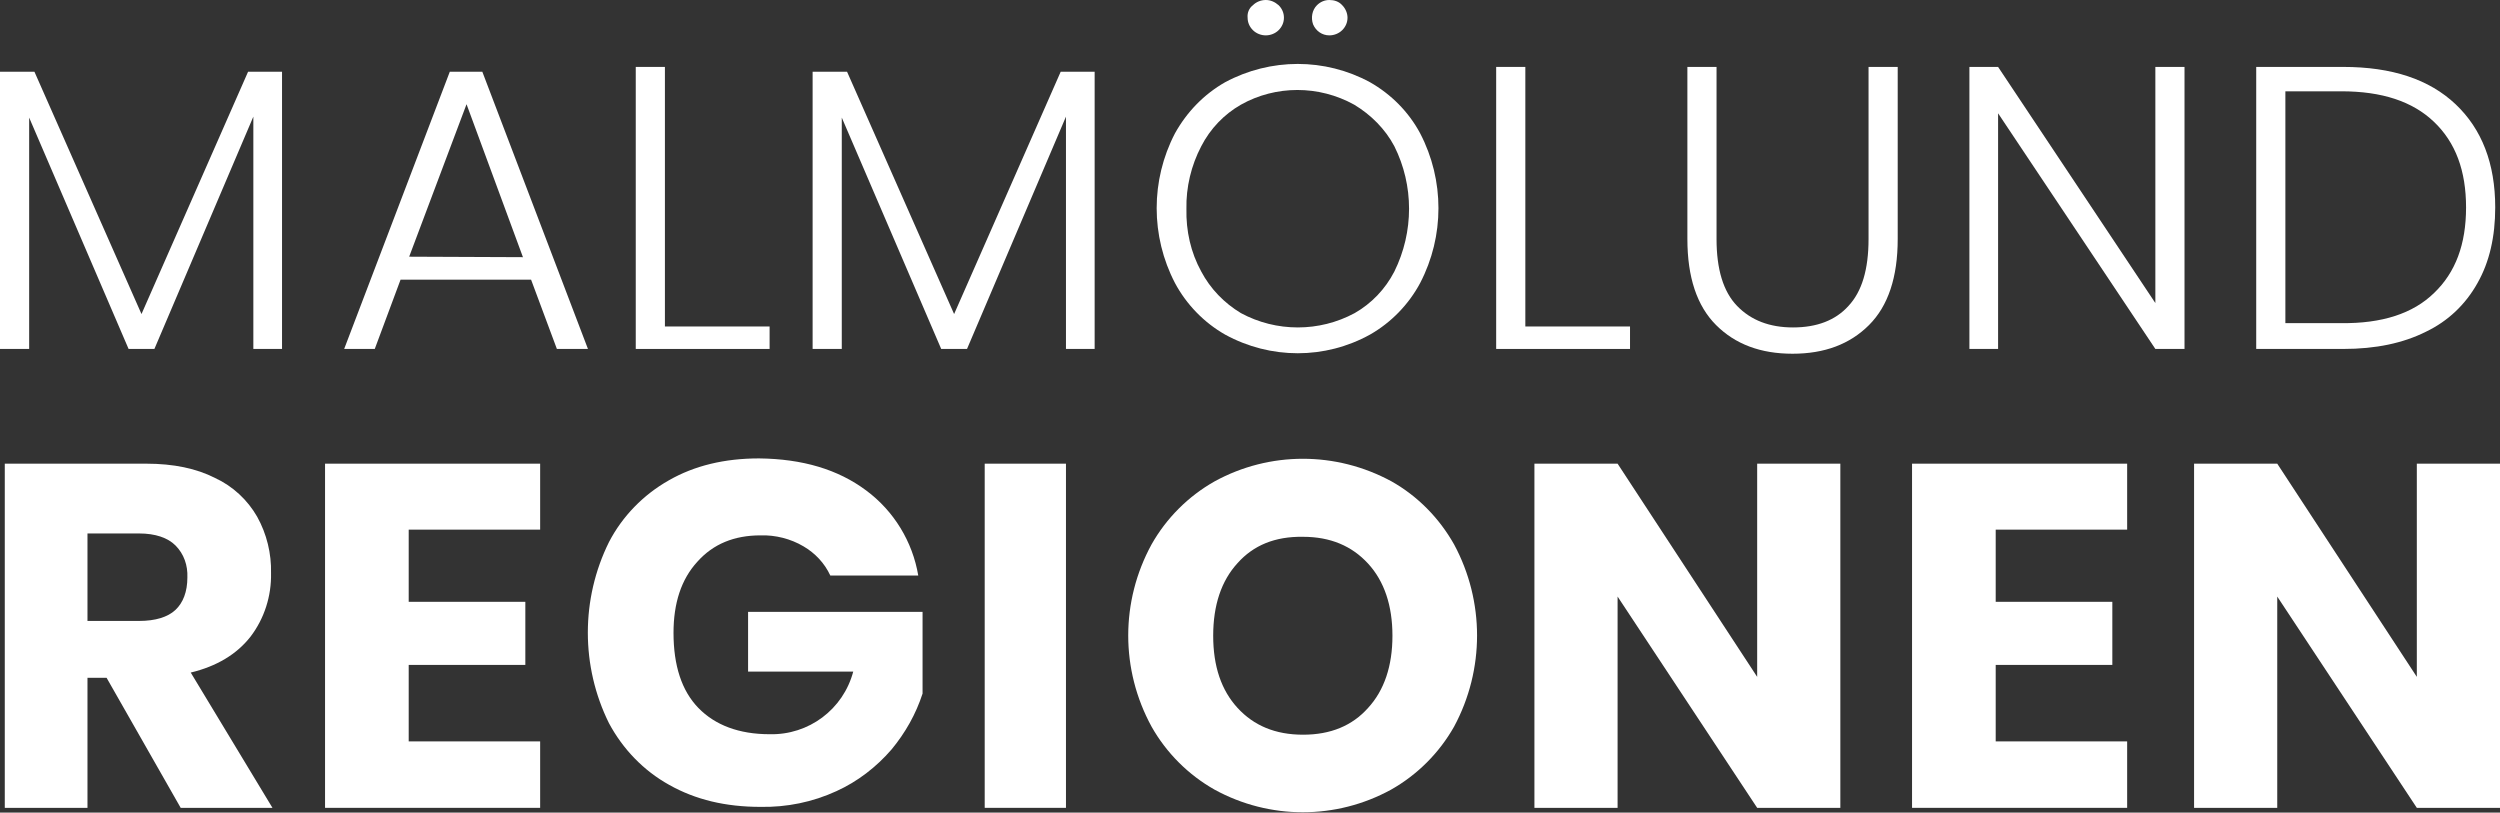
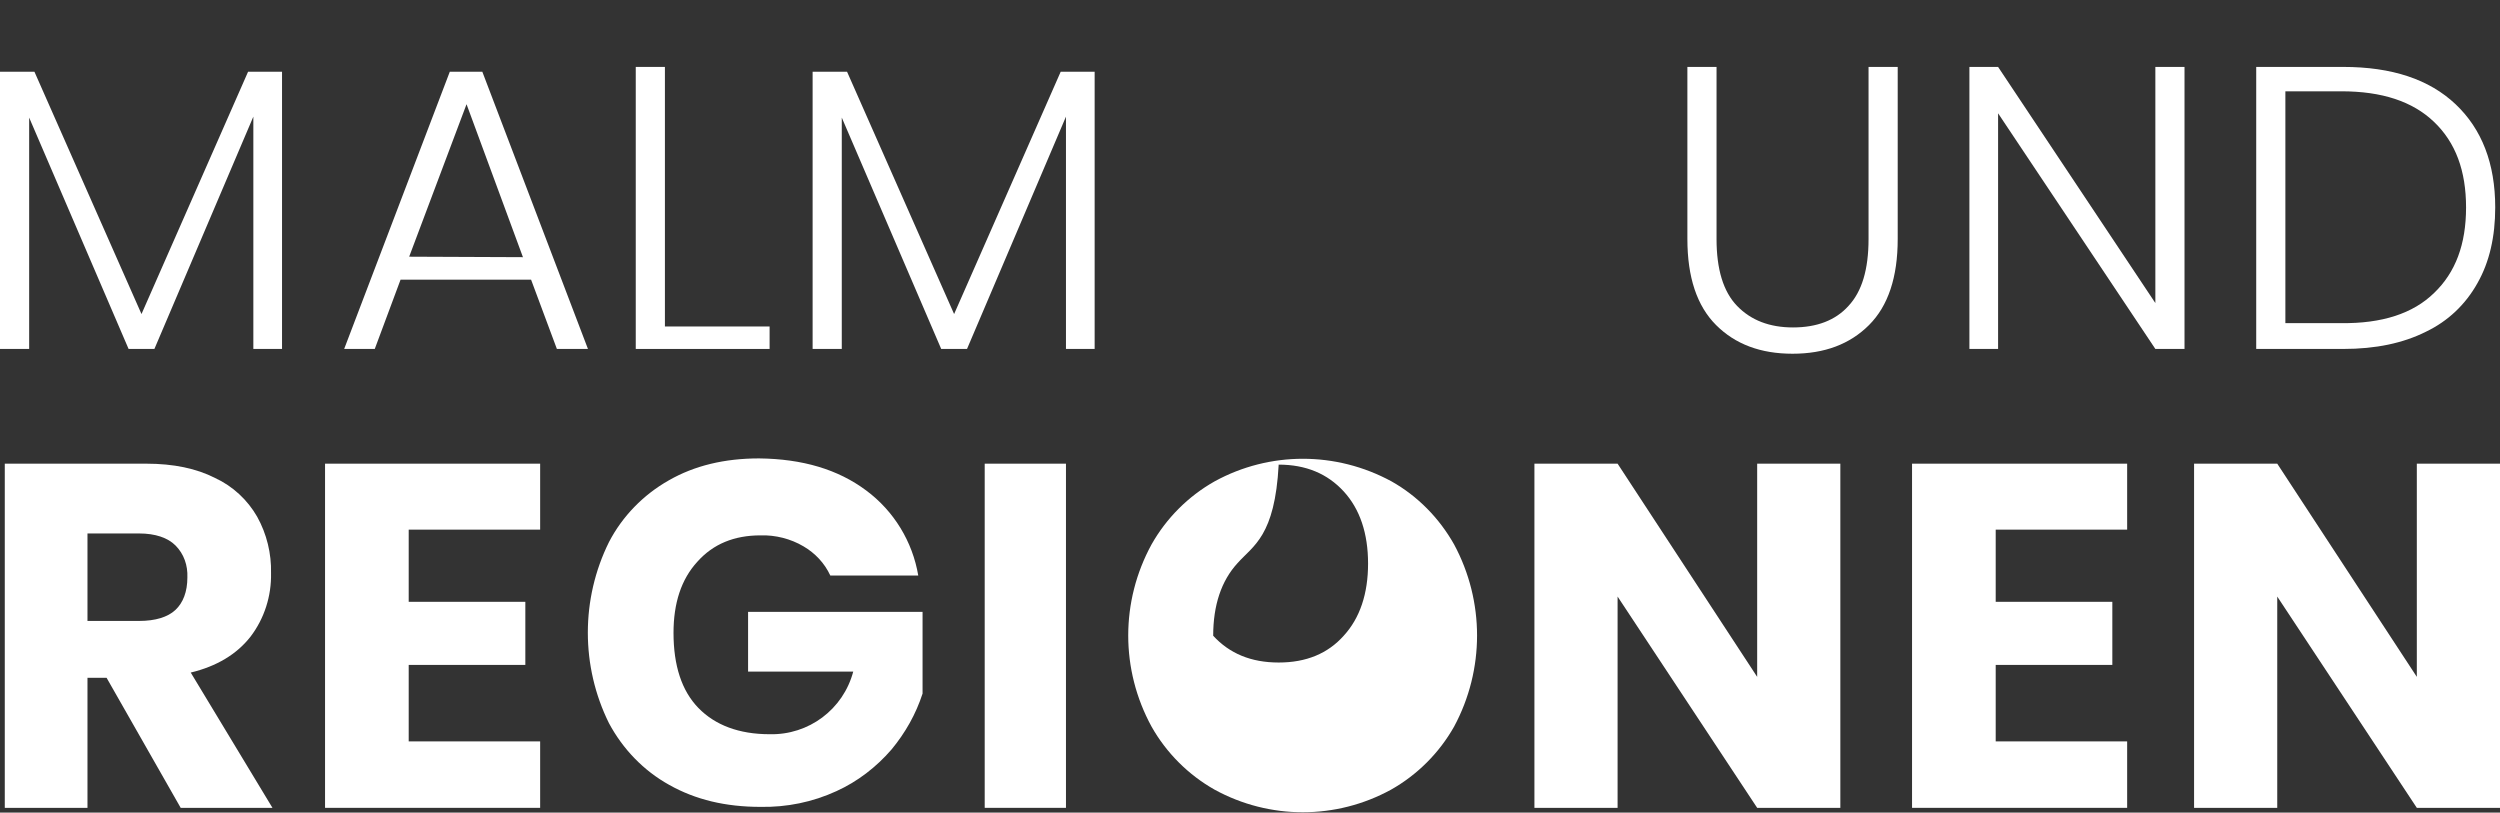
<svg xmlns="http://www.w3.org/2000/svg" version="1.1" id="Layer_1" x="0px" y="0px" viewBox="0 0 523 170" enable-background="new 0 0 523 170" xml:space="preserve">
  <rect x="0" y="0" width="523" height="170" fill="#333333" stroke="none" />
  <title>MLR_LOGO_4-01</title>
  <desc>Created with Sketch.</desc>
  <g id="Design">
    <g id="Artboard" transform="translate(-2201, -1365)">
      <g id="MLR_LOGO_4-01" transform="translate(2201, 1365)">
        <polygon id="Path" fill="#FFFFFF" points="59,15 59,73 53,73 53,24.4 32.3,73 26.9,73 6.1,24.6 6.1,73 0,73 0,15 7.2,15      29.6,65.7 51.9,15    " />
        <path id="Shape" fill="#FFFFFF" d="M111.1,58.5H83.8L78.4,73H72l22.1-58h6.8L123,73h-6.5L111.1,58.5z M109.4,53.8l-11.8-32     l-12,31.9L109.4,53.8z" />
        <polygon id="Path_1_" fill="#FFFFFF" points="139.1,68.3 161,68.3 161,73 133,73 133,14 139.1,14    " />
        <polygon id="Path_2_" fill="#FFFFFF" points="229,15 229,73 223,73 223,24.4 202.3,73 196.9,73 176.1,24.6 176.1,73 170,73      170,15 177.2,15 199.6,65.7 221.9,15    " />
-         <path id="Shape_1_" fill="#FFFFFF" d="M286.6,17.2c4.4,2.5,8.1,6.2,10.5,10.7c5.1,9.8,5.1,21.5,0,31.3     c-2.4,4.5-6.1,8.3-10.5,10.8c-9.4,5.2-20.8,5.2-30.3,0c-4.4-2.5-8.1-6.3-10.5-10.8c-5.1-9.8-5.1-21.5,0-31.3     c2.5-4.5,6.1-8.2,10.5-10.7C265.8,12.1,277.2,12.1,286.6,17.2L286.6,17.2z M259.6,21.9c-3.5,2-6.4,5-8.3,8.7     c-2.1,4-3.2,8.6-3.1,13.1c-0.1,4.6,0.9,9.1,3.1,13.1c1.9,3.6,4.8,6.6,8.3,8.7c7.4,4,16.4,4,23.8,0c3.5-2,6.4-5,8.3-8.7     c4.1-8.3,4.1-18,0-26.2c-1.9-3.6-4.9-6.6-8.4-8.7C275.9,17.8,266.9,17.8,259.6,21.9L259.6,21.9z M262.1,1.1     c0.7-0.7,1.7-1.1,2.7-1.1c1,0,1.9,0.4,2.7,1.1c0.7,0.7,1.1,1.6,1.1,2.6c0,1-0.4,1.9-1.1,2.6c-0.7,0.7-1.7,1.1-2.7,1.1     c-1,0-2-0.4-2.7-1.1c-0.7-0.7-1.1-1.6-1.1-2.6C260.9,2.7,261.3,1.7,262.1,1.1L262.1,1.1z M275.5,1.1c0.7-0.7,1.6-1.1,2.6-1.1     c1,0,2,0.3,2.7,1.1c0.7,0.7,1.1,1.7,1.1,2.6c0,1-0.4,1.9-1.1,2.6c-0.7,0.7-1.7,1.1-2.7,1.1c-1.5,0-2.8-0.9-3.4-2.3     C274.2,3.7,274.5,2.1,275.5,1.1L275.5,1.1z" />
-         <polygon id="Path_3_" fill="#FFFFFF" points="319.1,68.3 341,68.3 341,73 313,73 313,14 319.1,14    " />
        <path id="Path_4_" fill="#FFFFFF" d="M359.1,14v36c0,6.3,1.4,11,4.3,14s6.8,4.5,11.7,4.5c5,0,8.9-1.5,11.6-4.5     c2.8-3,4.2-7.6,4.2-14V14h6.1v36c0,8-2,14-6,18c-4,4-9.3,6-16,6c-6.7,0-12-2-16-6c-4-4-6-10-6-18V14H359.1z" />
        <polygon id="Path_5_" fill="#FFFFFF" points="457,73 450.9,73 418,23.7 418,73 412,73 412,14 418,14 450.9,63.4 450.9,14 457,14         " />
        <path id="Shape_2_" fill="#FFFFFF" d="M518.3,59.2c-2.5,4.5-6.2,8-10.8,10.2c-4.8,2.4-10.5,3.6-17.3,3.6L472,73V14h18.2     c10.2,0,18,2.6,23.5,7.8c5.5,5.2,8.3,12.4,8.3,21.6C522,49.5,520.8,54.8,518.3,59.2z M509.2,61.3c4.5-4.3,6.7-10.2,6.7-17.9     s-2.2-13.6-6.7-17.9c-4.5-4.3-10.9-6.4-19.4-6.4h-11.7v48.5h11.7C498.3,67.7,504.8,65.6,509.2,61.3z" />
        <path id="Shape_3_" fill="#FFFFFF" d="M37.8,169l-15.5-27.2h-4V169H1V97h29.6c5.7,0,10.5,1,14.4,3c3.7,1.7,6.8,4.6,8.8,8.1     c2,3.6,3,7.7,2.9,11.8c0.1,4.8-1.4,9.5-4.3,13.3c-2.9,3.7-7.1,6.2-12.5,7.5L57,169L37.8,169z M18.3,129.9h10.8     c3.4,0,6-0.8,7.6-2.3c1.6-1.5,2.5-3.8,2.5-6.8c0.1-2.5-0.7-4.9-2.5-6.7c-1.6-1.6-4.2-2.5-7.6-2.5H18.3V129.9z" />
        <polygon id="Path_6_" fill="#FFFFFF" points="85.5,110.8 85.5,125.9 109.9,125.9 109.9,139.1 85.5,139.1 85.5,155.1 113,155.1      113,169 68,169 68,97 113,97 113,110.8    " />
        <path id="Path_7_" fill="#FFFFFF" d="M181.2,102.6c5.8,4.3,9.7,10.7,10.9,17.8h-18.4c-1.2-2.6-3.2-4.7-5.6-6.1     c-2.7-1.6-5.9-2.4-9-2.3c-5.5,0-9.9,1.8-13.2,5.5c-3.4,3.7-5,8.7-5,14.9c0,6.8,1.7,12.1,5.2,15.7s8.5,5.5,14.9,5.5     c8.2,0.2,15.4-5.2,17.5-13.1h-22v-12.5H193v17.1c-1.4,4.3-3.6,8.2-6.5,11.7c-3.2,3.7-7.1,6.7-11.5,8.7c-5,2.3-10.4,3.4-15.9,3.3     c-7.3,0-13.6-1.5-19.1-4.6c-5.4-3-9.7-7.5-12.6-12.9c-5.9-11.9-5.9-26,0-37.9c2.8-5.4,7.2-9.9,12.5-12.9     c5.4-3.1,11.7-4.6,18.9-4.6C167.9,96,175.3,98.2,181.2,102.6z" />
        <polygon id="Path_8_" fill="#FFFFFF" points="223,97 223,169 206,169 206,97    " />
-         <path id="Shape_4_" fill="#FFFFFF" d="M291.1,100.7c5.5,3.1,10,7.7,13.1,13.2c6.4,11.9,6.4,26.2,0,38.1     c-3.1,5.5-7.7,10.1-13.2,13.2c-11.5,6.3-25.4,6.3-36.9,0c-5.5-3.1-10.1-7.7-13.2-13.2c-6.5-11.9-6.5-26.2,0-38.1     c3.1-5.5,7.7-10.1,13.2-13.2C265.6,94.4,279.5,94.4,291.1,100.7L291.1,100.7z M258.9,117.8c-3.4,3.7-5.1,8.8-5.1,15.2     c0,6.4,1.7,11.4,5.1,15.1c3.4,3.7,7.9,5.6,13.7,5.6s10.3-1.9,13.6-5.6c3.4-3.7,5.1-8.8,5.1-15.1c0-6.3-1.7-11.4-5.1-15.1     c-3.4-3.7-7.9-5.6-13.6-5.6C266.7,112.2,262.2,114.1,258.9,117.8L258.9,117.8z" />
+         <path id="Shape_4_" fill="#FFFFFF" d="M291.1,100.7c5.5,3.1,10,7.7,13.1,13.2c6.4,11.9,6.4,26.2,0,38.1     c-3.1,5.5-7.7,10.1-13.2,13.2c-11.5,6.3-25.4,6.3-36.9,0c-5.5-3.1-10.1-7.7-13.2-13.2c-6.5-11.9-6.5-26.2,0-38.1     c3.1-5.5,7.7-10.1,13.2-13.2C265.6,94.4,279.5,94.4,291.1,100.7L291.1,100.7z M258.9,117.8c-3.4,3.7-5.1,8.8-5.1,15.2     c3.4,3.7,7.9,5.6,13.7,5.6s10.3-1.9,13.6-5.6c3.4-3.7,5.1-8.8,5.1-15.1c0-6.3-1.7-11.4-5.1-15.1     c-3.4-3.7-7.9-5.6-13.6-5.6C266.7,112.2,262.2,114.1,258.9,117.8L258.9,117.8z" />
        <polygon id="Path_9_" fill="#FFFFFF" points="385,169 367.6,169 338.4,124.8 338.4,169 321,169 321,97 338.4,97 367.6,141.6      367.6,97 385,97    " />
        <polygon id="Path_10_" fill="#FFFFFF" points="417.5,110.8 417.5,125.9 441.9,125.9 441.9,139.1 417.5,139.1 417.5,155.1      445,155.1 445,169 400,169 400,97 445,97 445,110.8    " />
        <polygon id="Path_11_" fill="#FFFFFF" points="523,169 505.6,169 476.4,124.8 476.4,169 459,169 459,97 476.4,97 505.6,141.6      505.6,97 523,97    " />
      </g>
    </g>
  </g>
</svg>